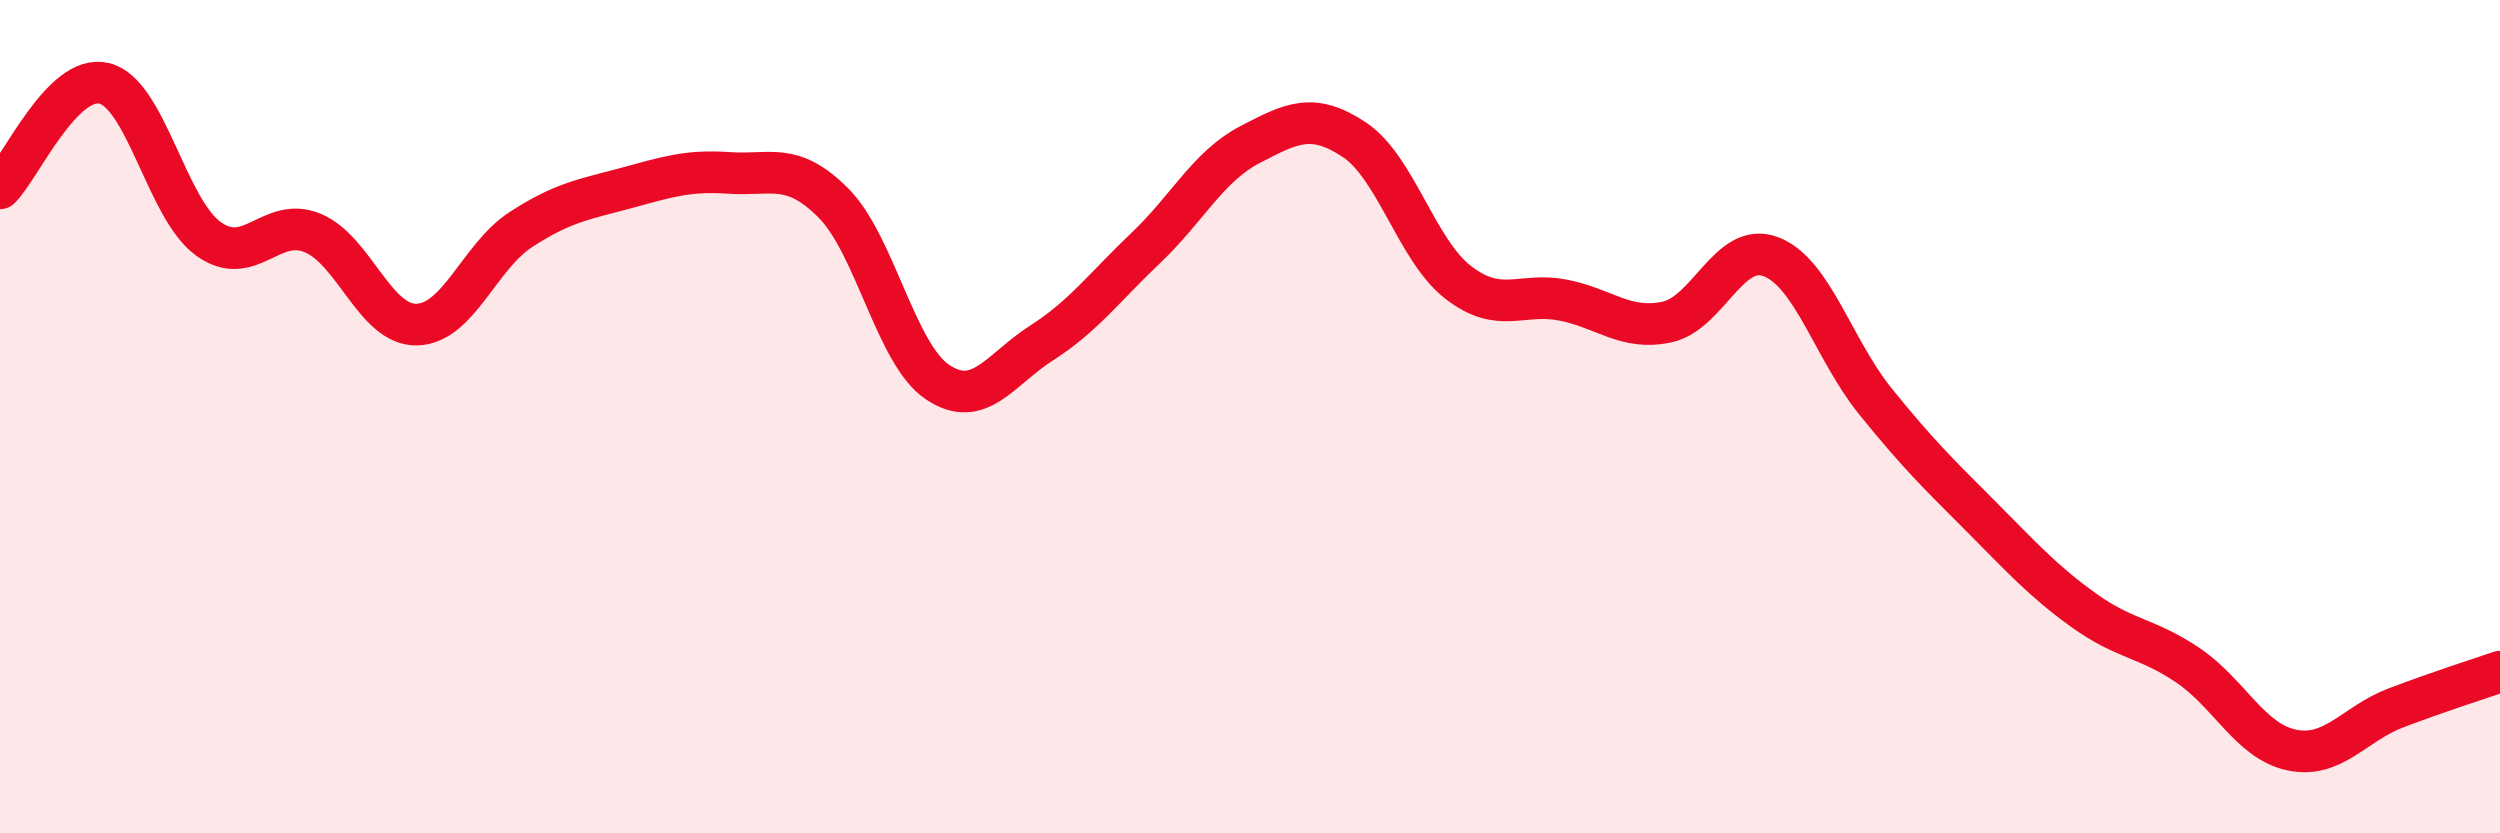
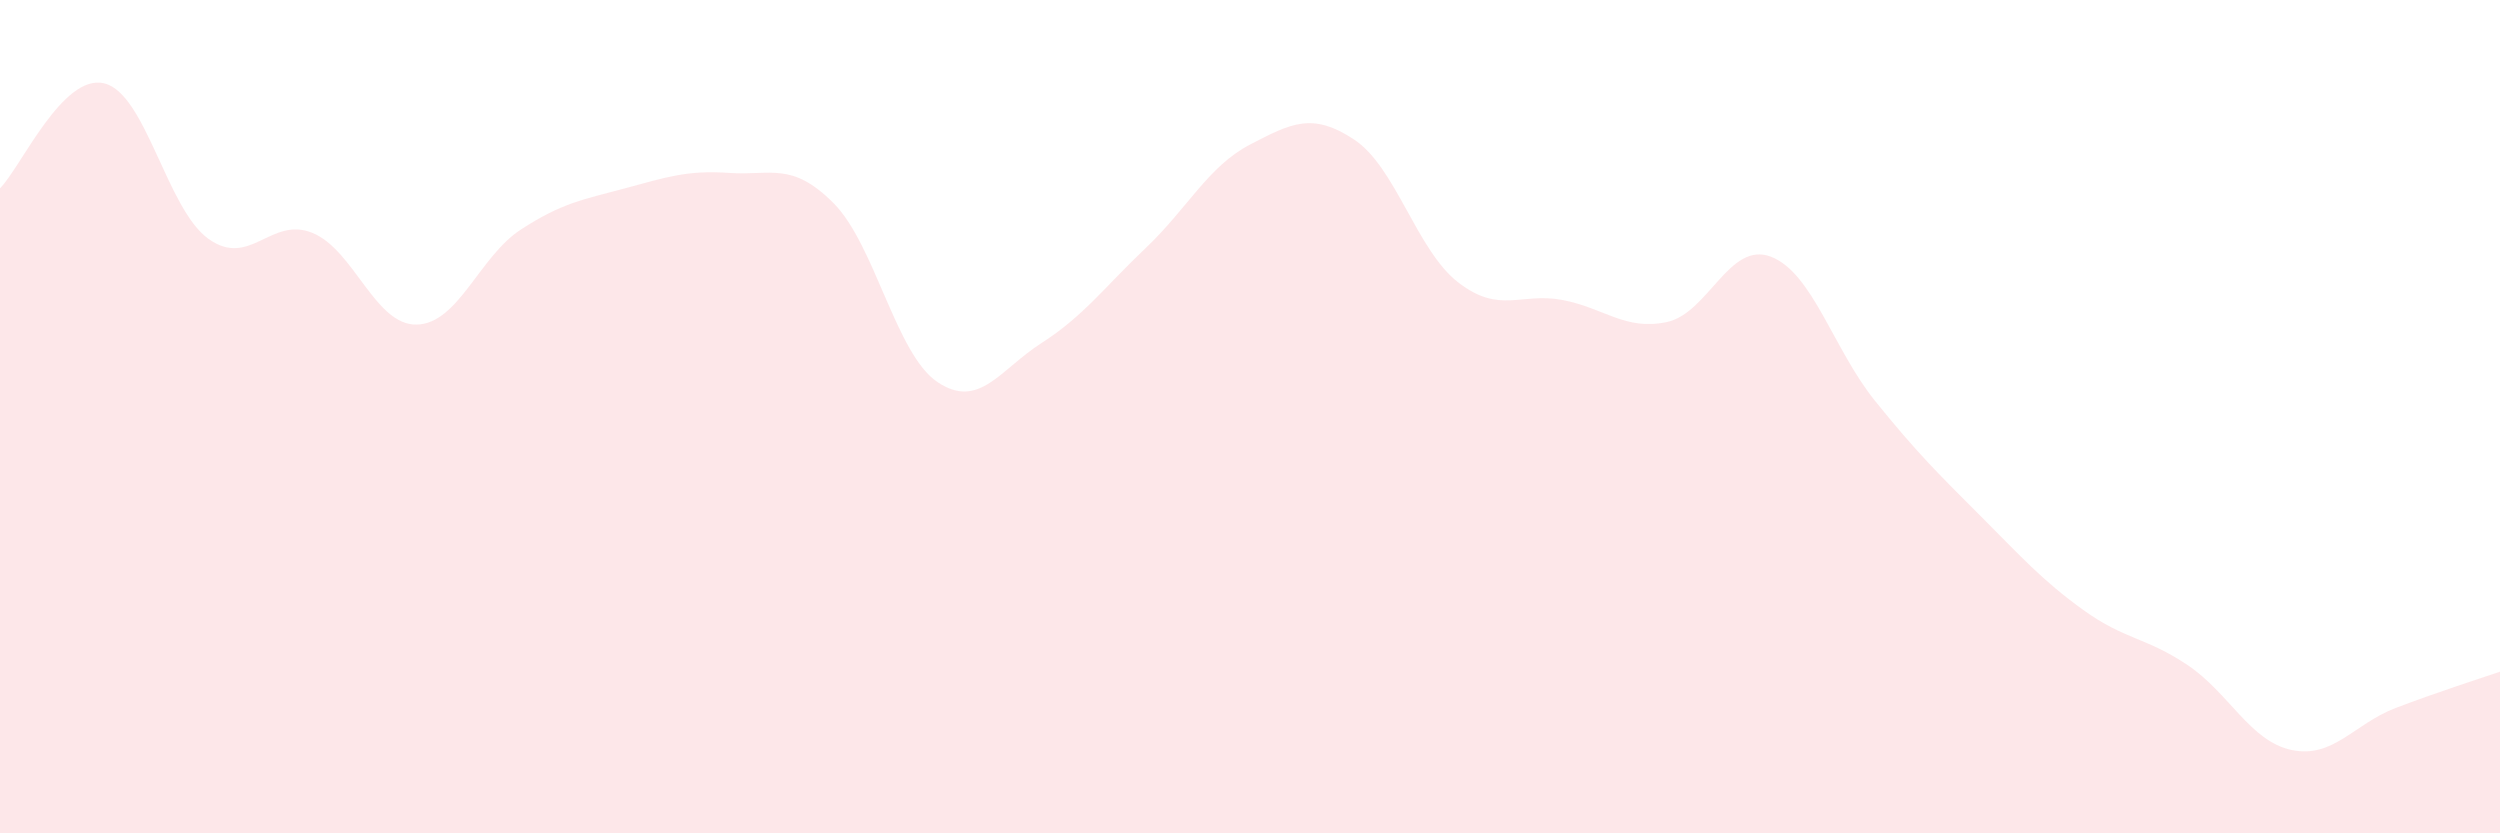
<svg xmlns="http://www.w3.org/2000/svg" width="60" height="20" viewBox="0 0 60 20">
  <path d="M 0,4.52 C 0.5,4.02 1.5,1.76 2.5,2 C 3.5,2.24 4,5.01 5,5.73 C 6,6.45 6.5,5.18 7.5,5.59 C 8.5,6 9,7.81 10,7.79 C 11,7.77 11.5,6.16 12.5,5.51 C 13.5,4.86 14,4.79 15,4.52 C 16,4.25 16.5,4.08 17.5,4.15 C 18.5,4.22 19,3.87 20,4.87 C 21,5.87 21.5,8.5 22.5,9.17 C 23.5,9.84 24,8.87 25,8.23 C 26,7.59 26.5,6.9 27.5,5.95 C 28.5,5 29,3.99 30,3.47 C 31,2.95 31.5,2.69 32.5,3.35 C 33.5,4.01 34,6.01 35,6.78 C 36,7.55 36.5,7.01 37.5,7.2 C 38.5,7.39 39,7.94 40,7.73 C 41,7.52 41.5,5.78 42.5,6.16 C 43.5,6.54 44,8.38 45,9.62 C 46,10.86 46.5,11.35 47.5,12.35 C 48.5,13.35 49,13.92 50,14.64 C 51,15.36 51.5,15.29 52.5,15.96 C 53.5,16.63 54,17.79 55,18 C 56,18.21 56.5,17.37 57.5,16.99 C 58.5,16.61 59.5,16.29 60,16.12L60 20L0 20Z" fill="#EB0A25" opacity="0.1" stroke-linecap="round" stroke-linejoin="round" />
-   <path d="M 0,4.52 C 0.5,4.02 1.5,1.76 2.5,2 C 3.5,2.24 4,5.01 5,5.73 C 6,6.45 6.5,5.18 7.5,5.59 C 8.5,6 9,7.81 10,7.79 C 11,7.77 11.5,6.16 12.5,5.51 C 13.5,4.86 14,4.79 15,4.52 C 16,4.25 16.5,4.08 17.5,4.15 C 18.5,4.22 19,3.87 20,4.87 C 21,5.87 21.5,8.5 22.5,9.17 C 23.5,9.84 24,8.87 25,8.23 C 26,7.59 26.5,6.9 27.5,5.95 C 28.5,5 29,3.99 30,3.47 C 31,2.95 31.5,2.69 32.5,3.35 C 33.5,4.01 34,6.01 35,6.78 C 36,7.55 36.5,7.01 37.5,7.2 C 38.5,7.39 39,7.94 40,7.73 C 41,7.52 41.5,5.78 42.5,6.16 C 43.5,6.54 44,8.38 45,9.62 C 46,10.86 46.5,11.35 47.5,12.35 C 48.5,13.35 49,13.92 50,14.64 C 51,15.36 51.5,15.29 52.5,15.96 C 53.5,16.63 54,17.79 55,18 C 56,18.21 56.5,17.37 57.5,16.99 C 58.5,16.61 59.5,16.29 60,16.12" stroke="#EB0A25" stroke-width="1" fill="none" stroke-linecap="round" stroke-linejoin="round" />
</svg>